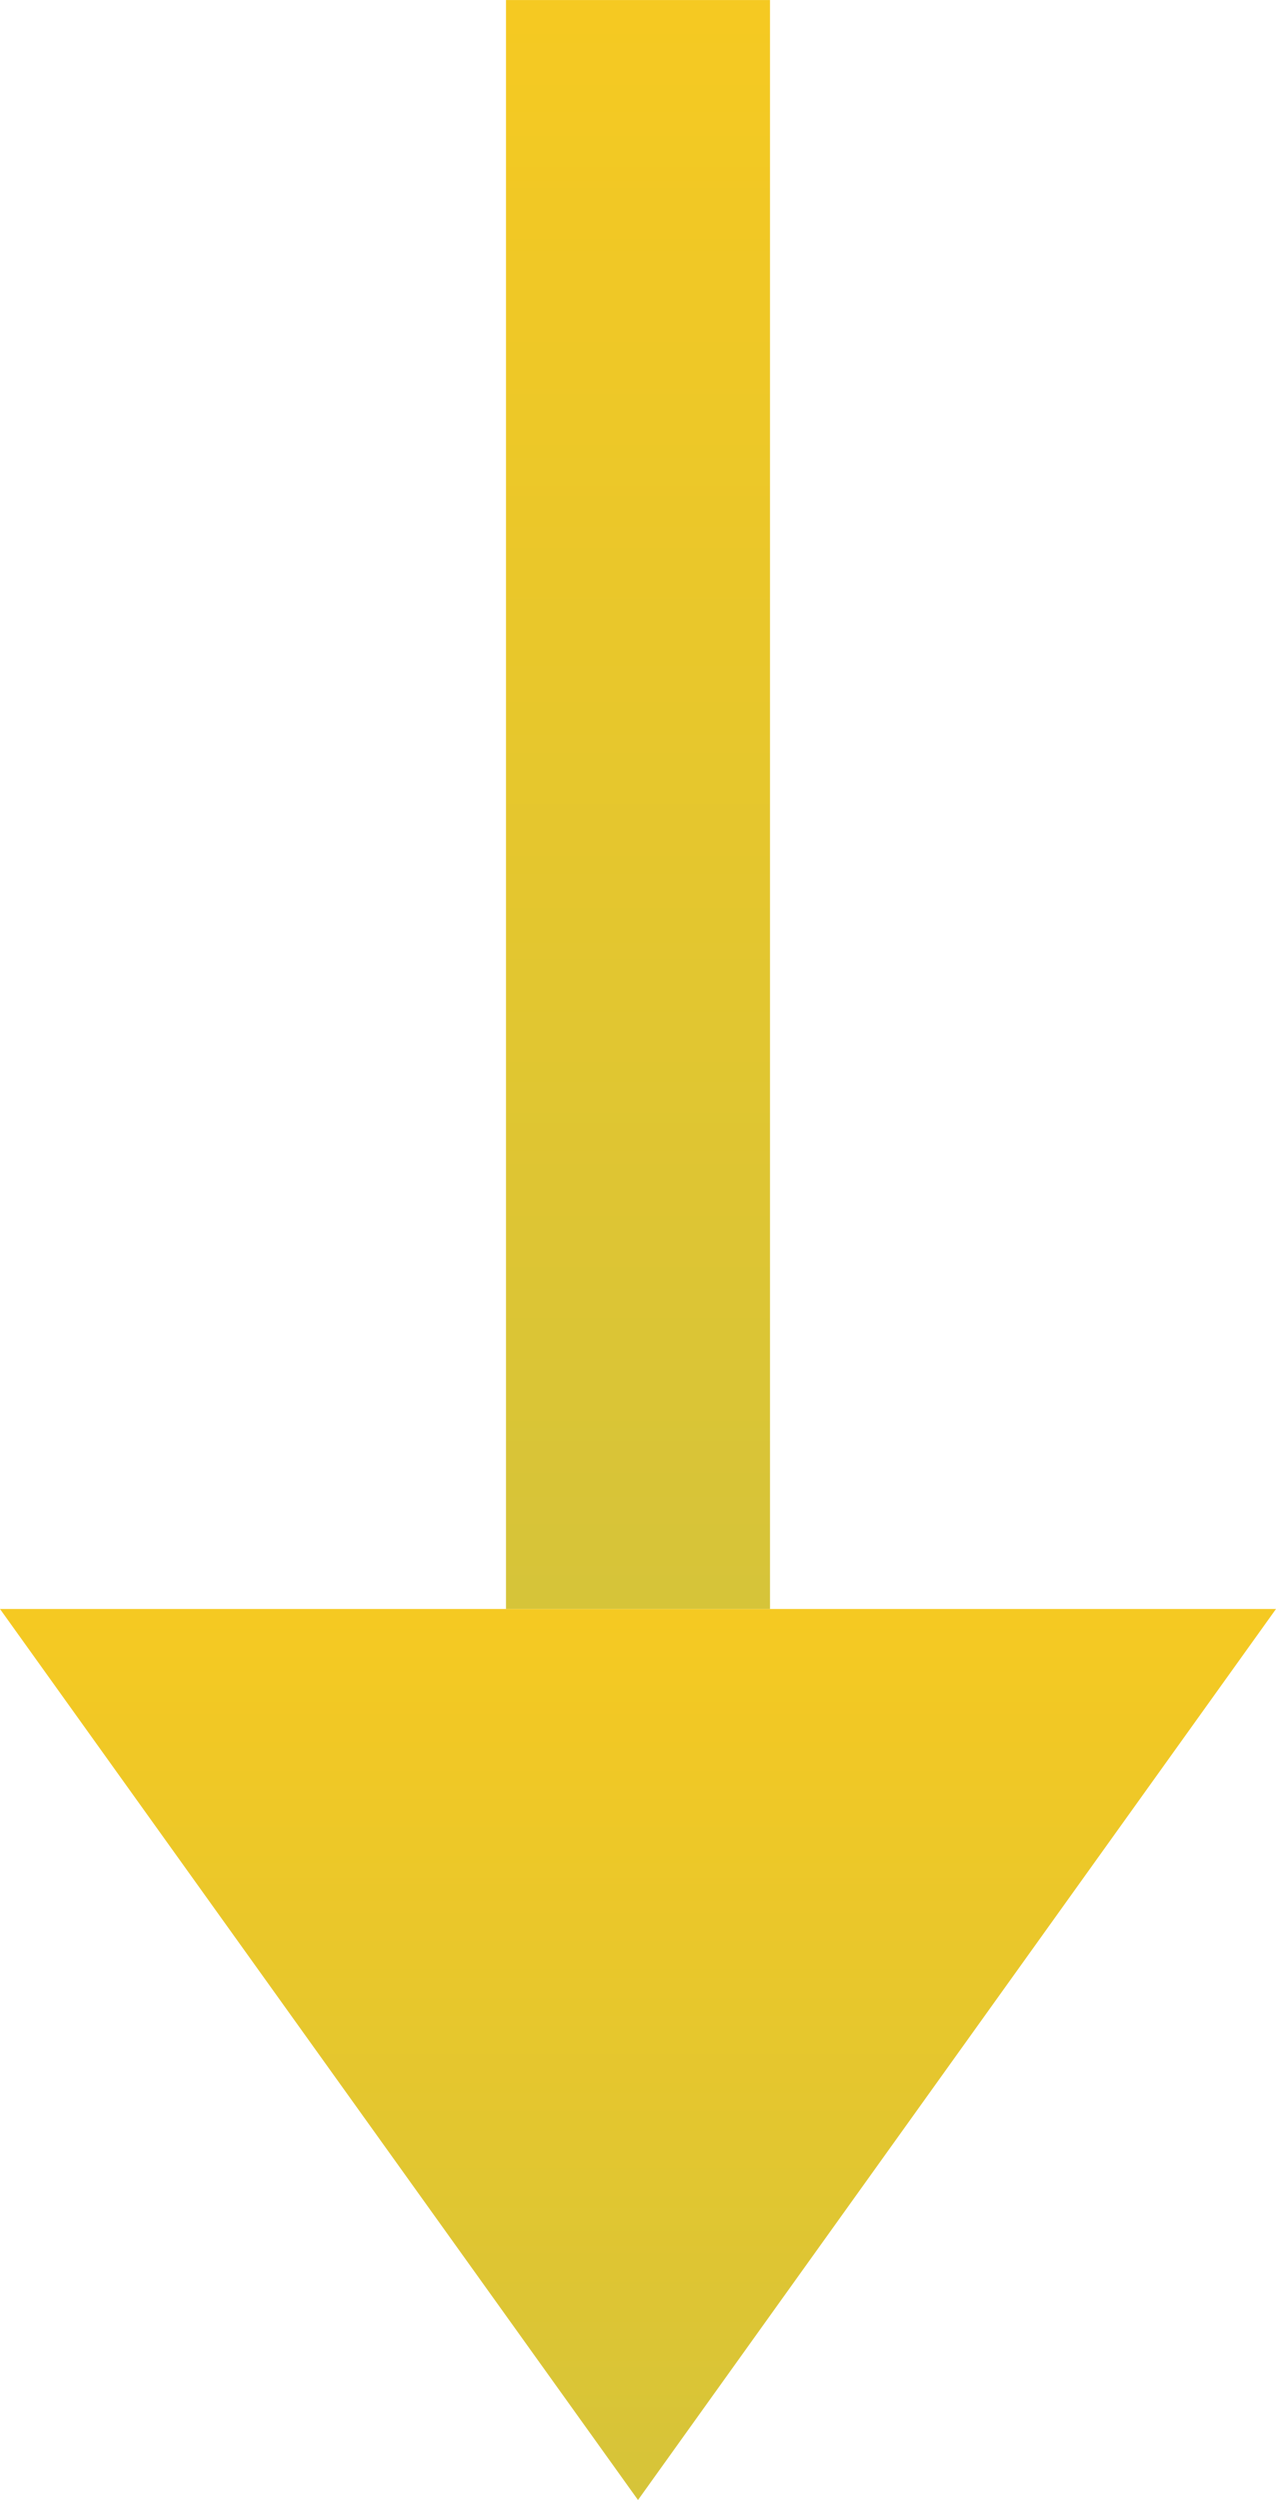
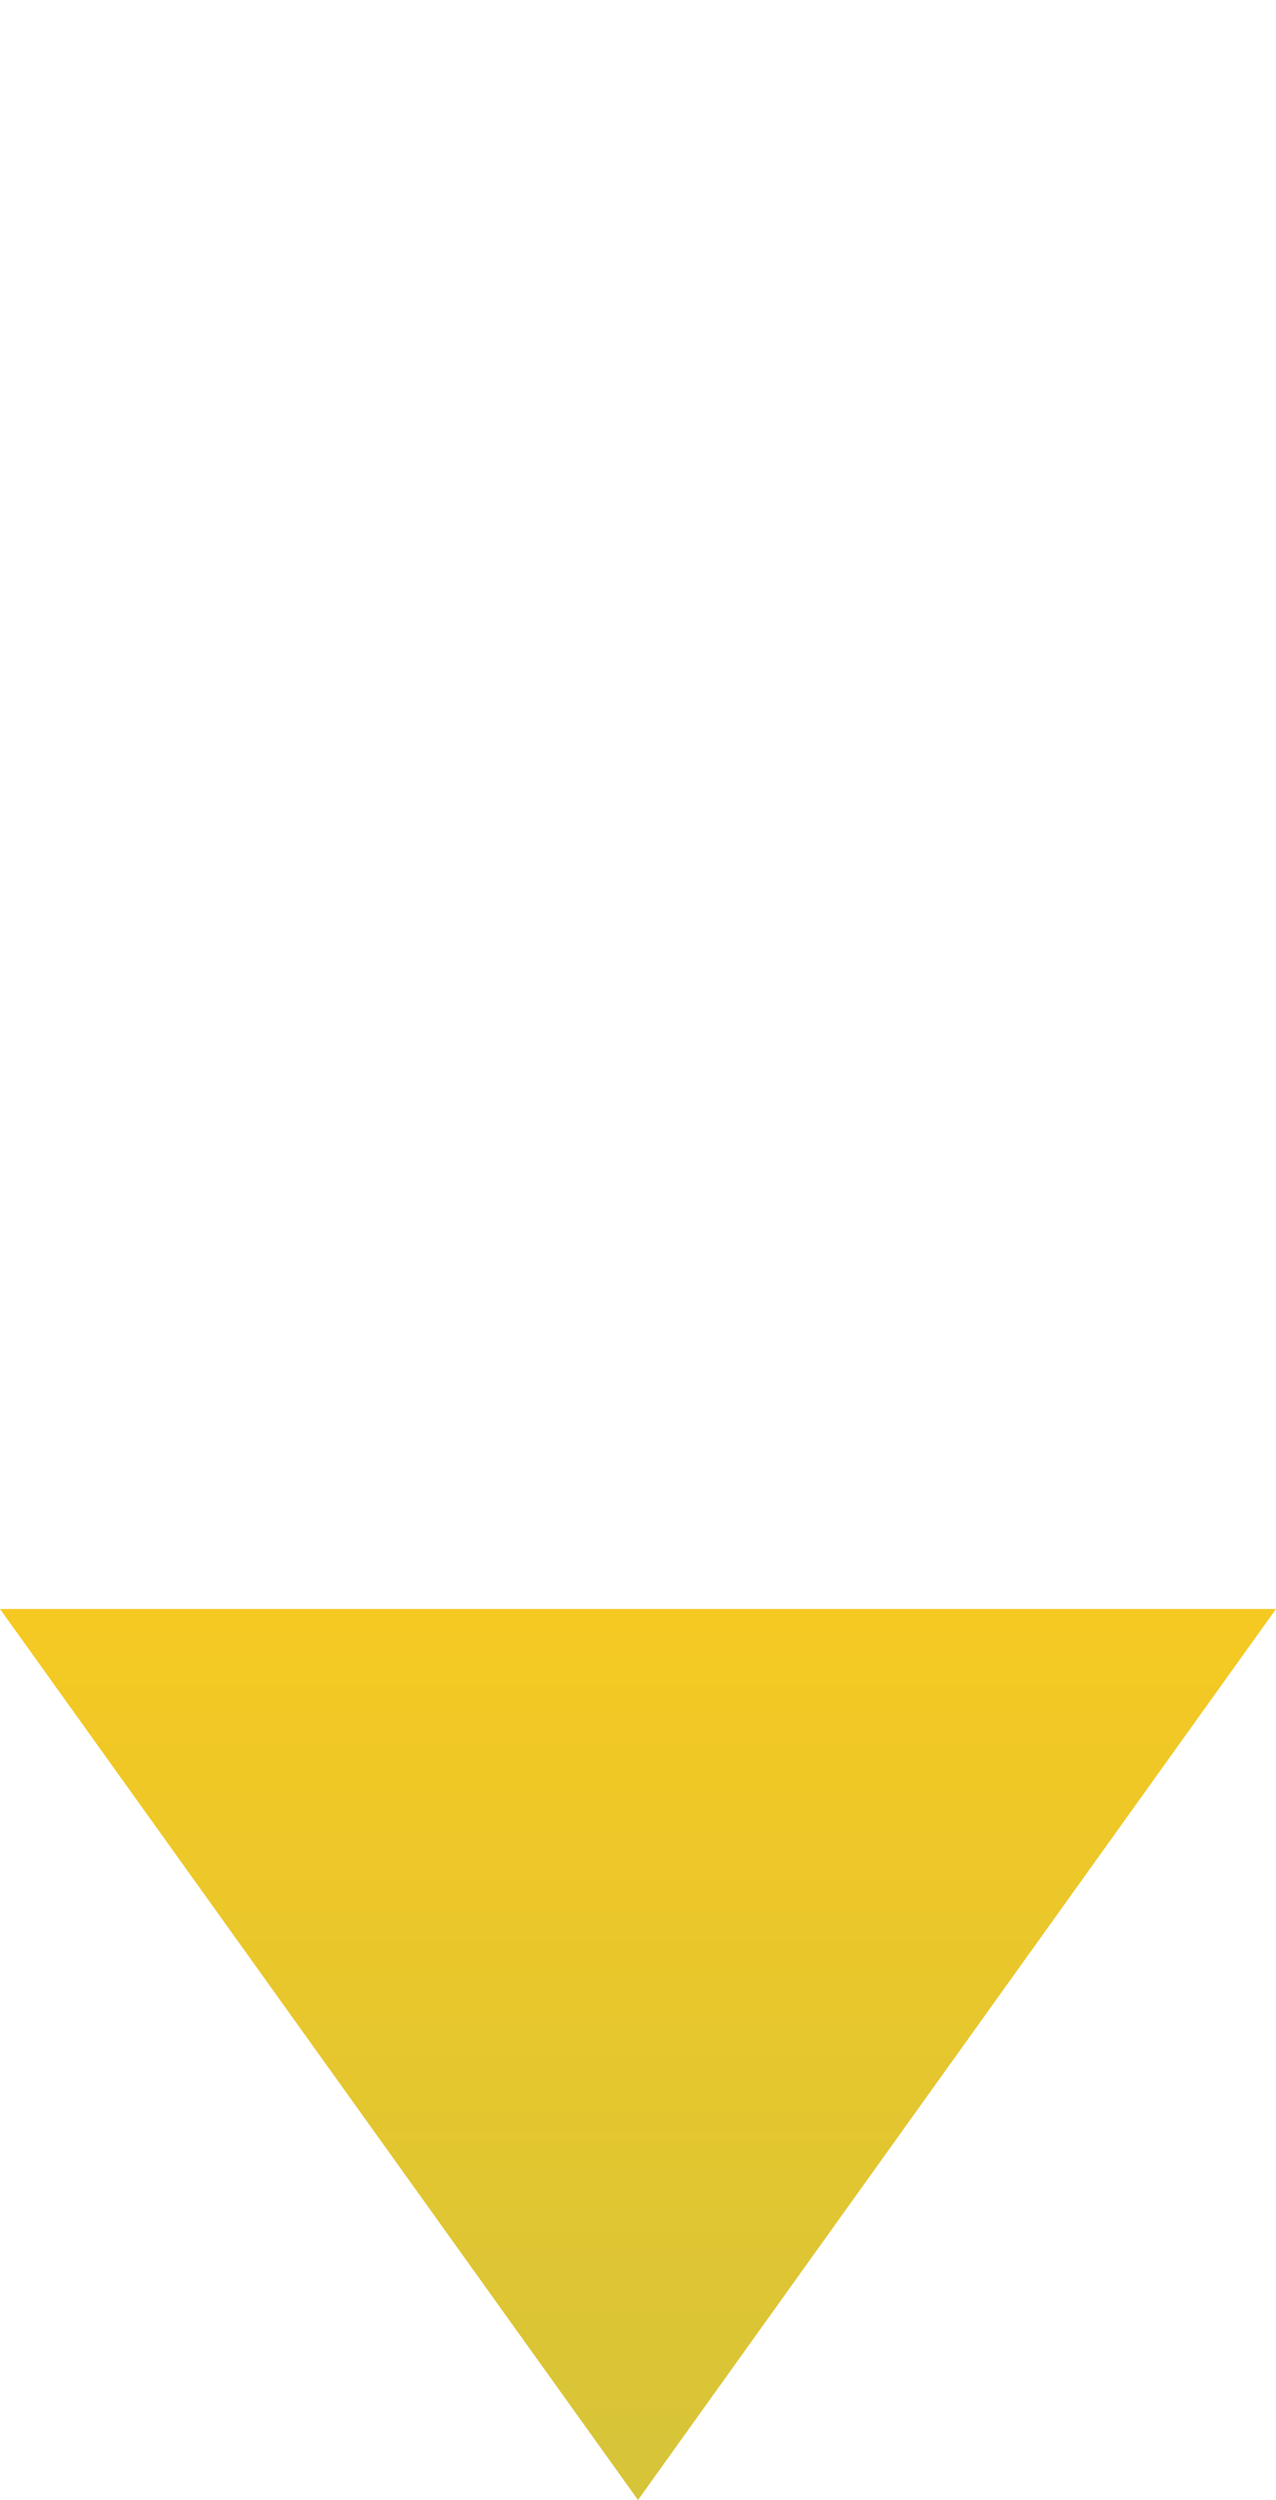
<svg xmlns="http://www.w3.org/2000/svg" width="29" height="56.816" viewBox="0 0 29 56.816">
  <defs>
    <linearGradient id="linear-gradient" x1=".5" x2=".5" y2="1" gradientUnits="objectBoundingBox">
      <stop offset="0" stop-color="#d6c439" />
      <stop offset="1" stop-color="#f5c922" />
    </linearGradient>
    <style>.cls-1{fill:url(#linear-gradient)}</style>
  </defs>
  <g id="step4_arrow" transform="translate(-393.5 -1095.249)">
-     <rect id="長方形_579" data-name="長方形 579" class="cls-1" width="6" height="36.566" transform="rotate(180 205.5 565.908)" />
    <path id="多角形_10" data-name="多角形 10" class="cls-1" d="M14.5 0L29 20.25H0z" transform="rotate(180 211.25 576.033)" />
  </g>
</svg>